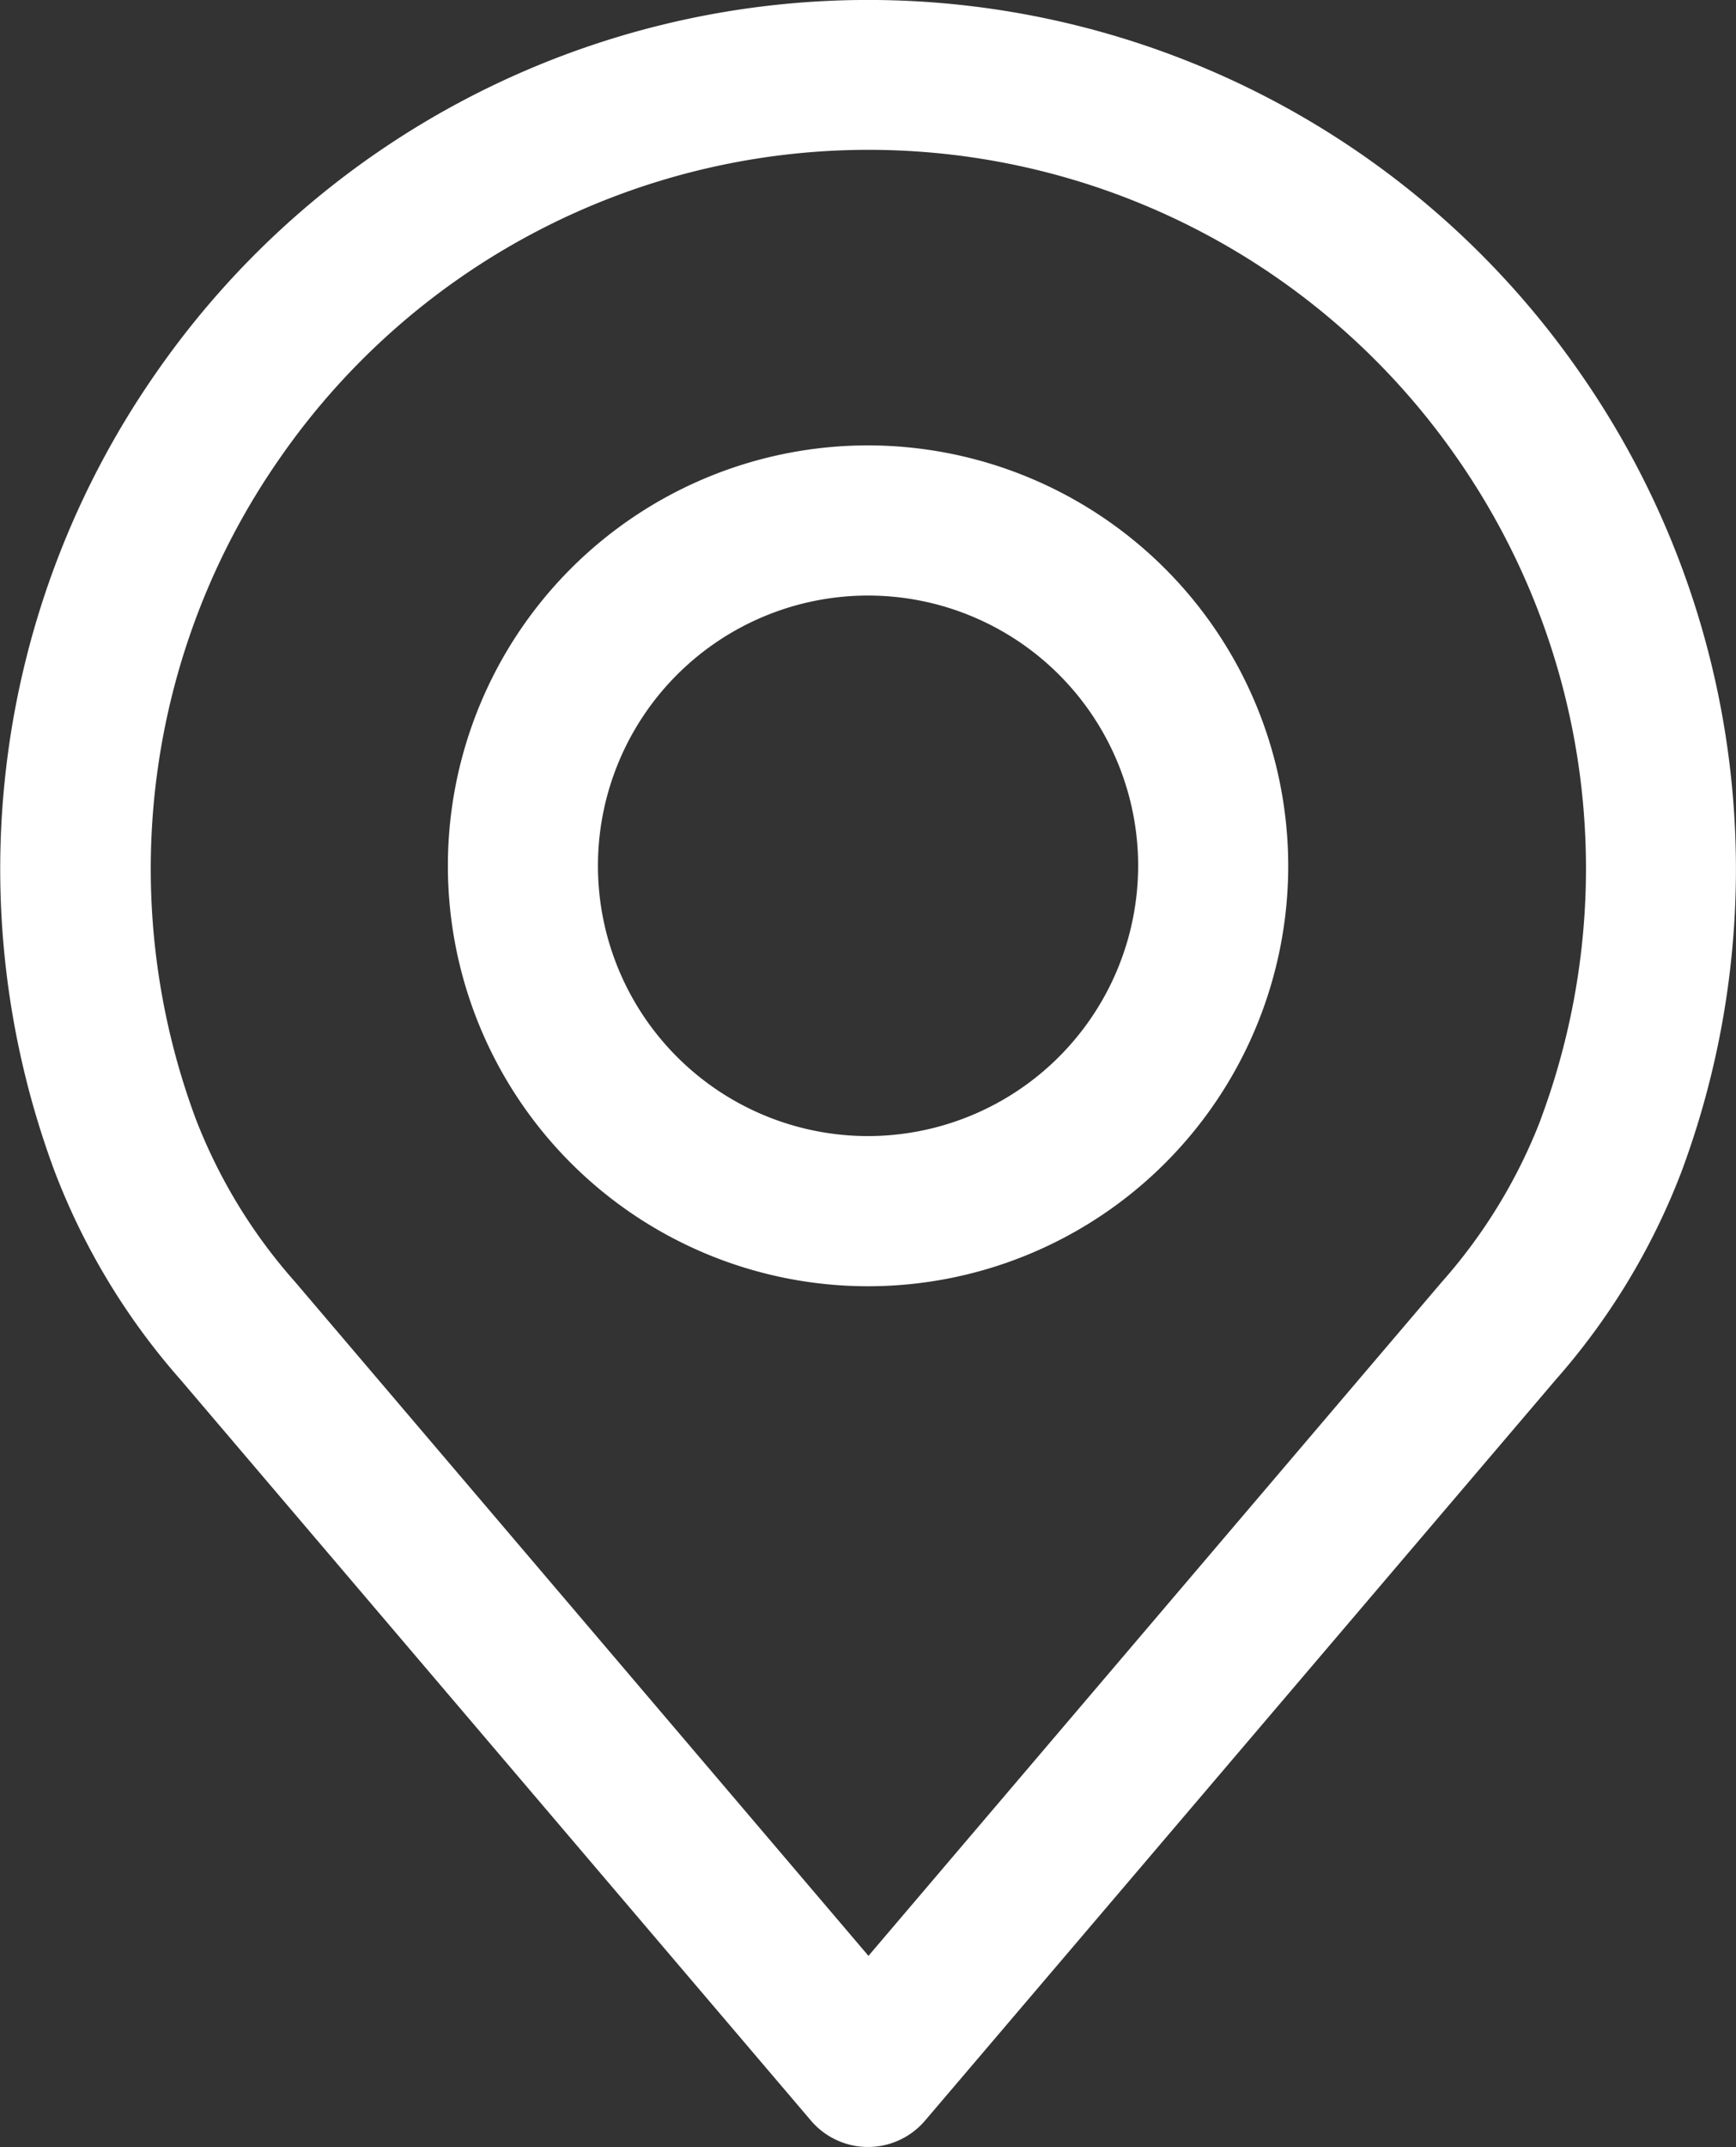
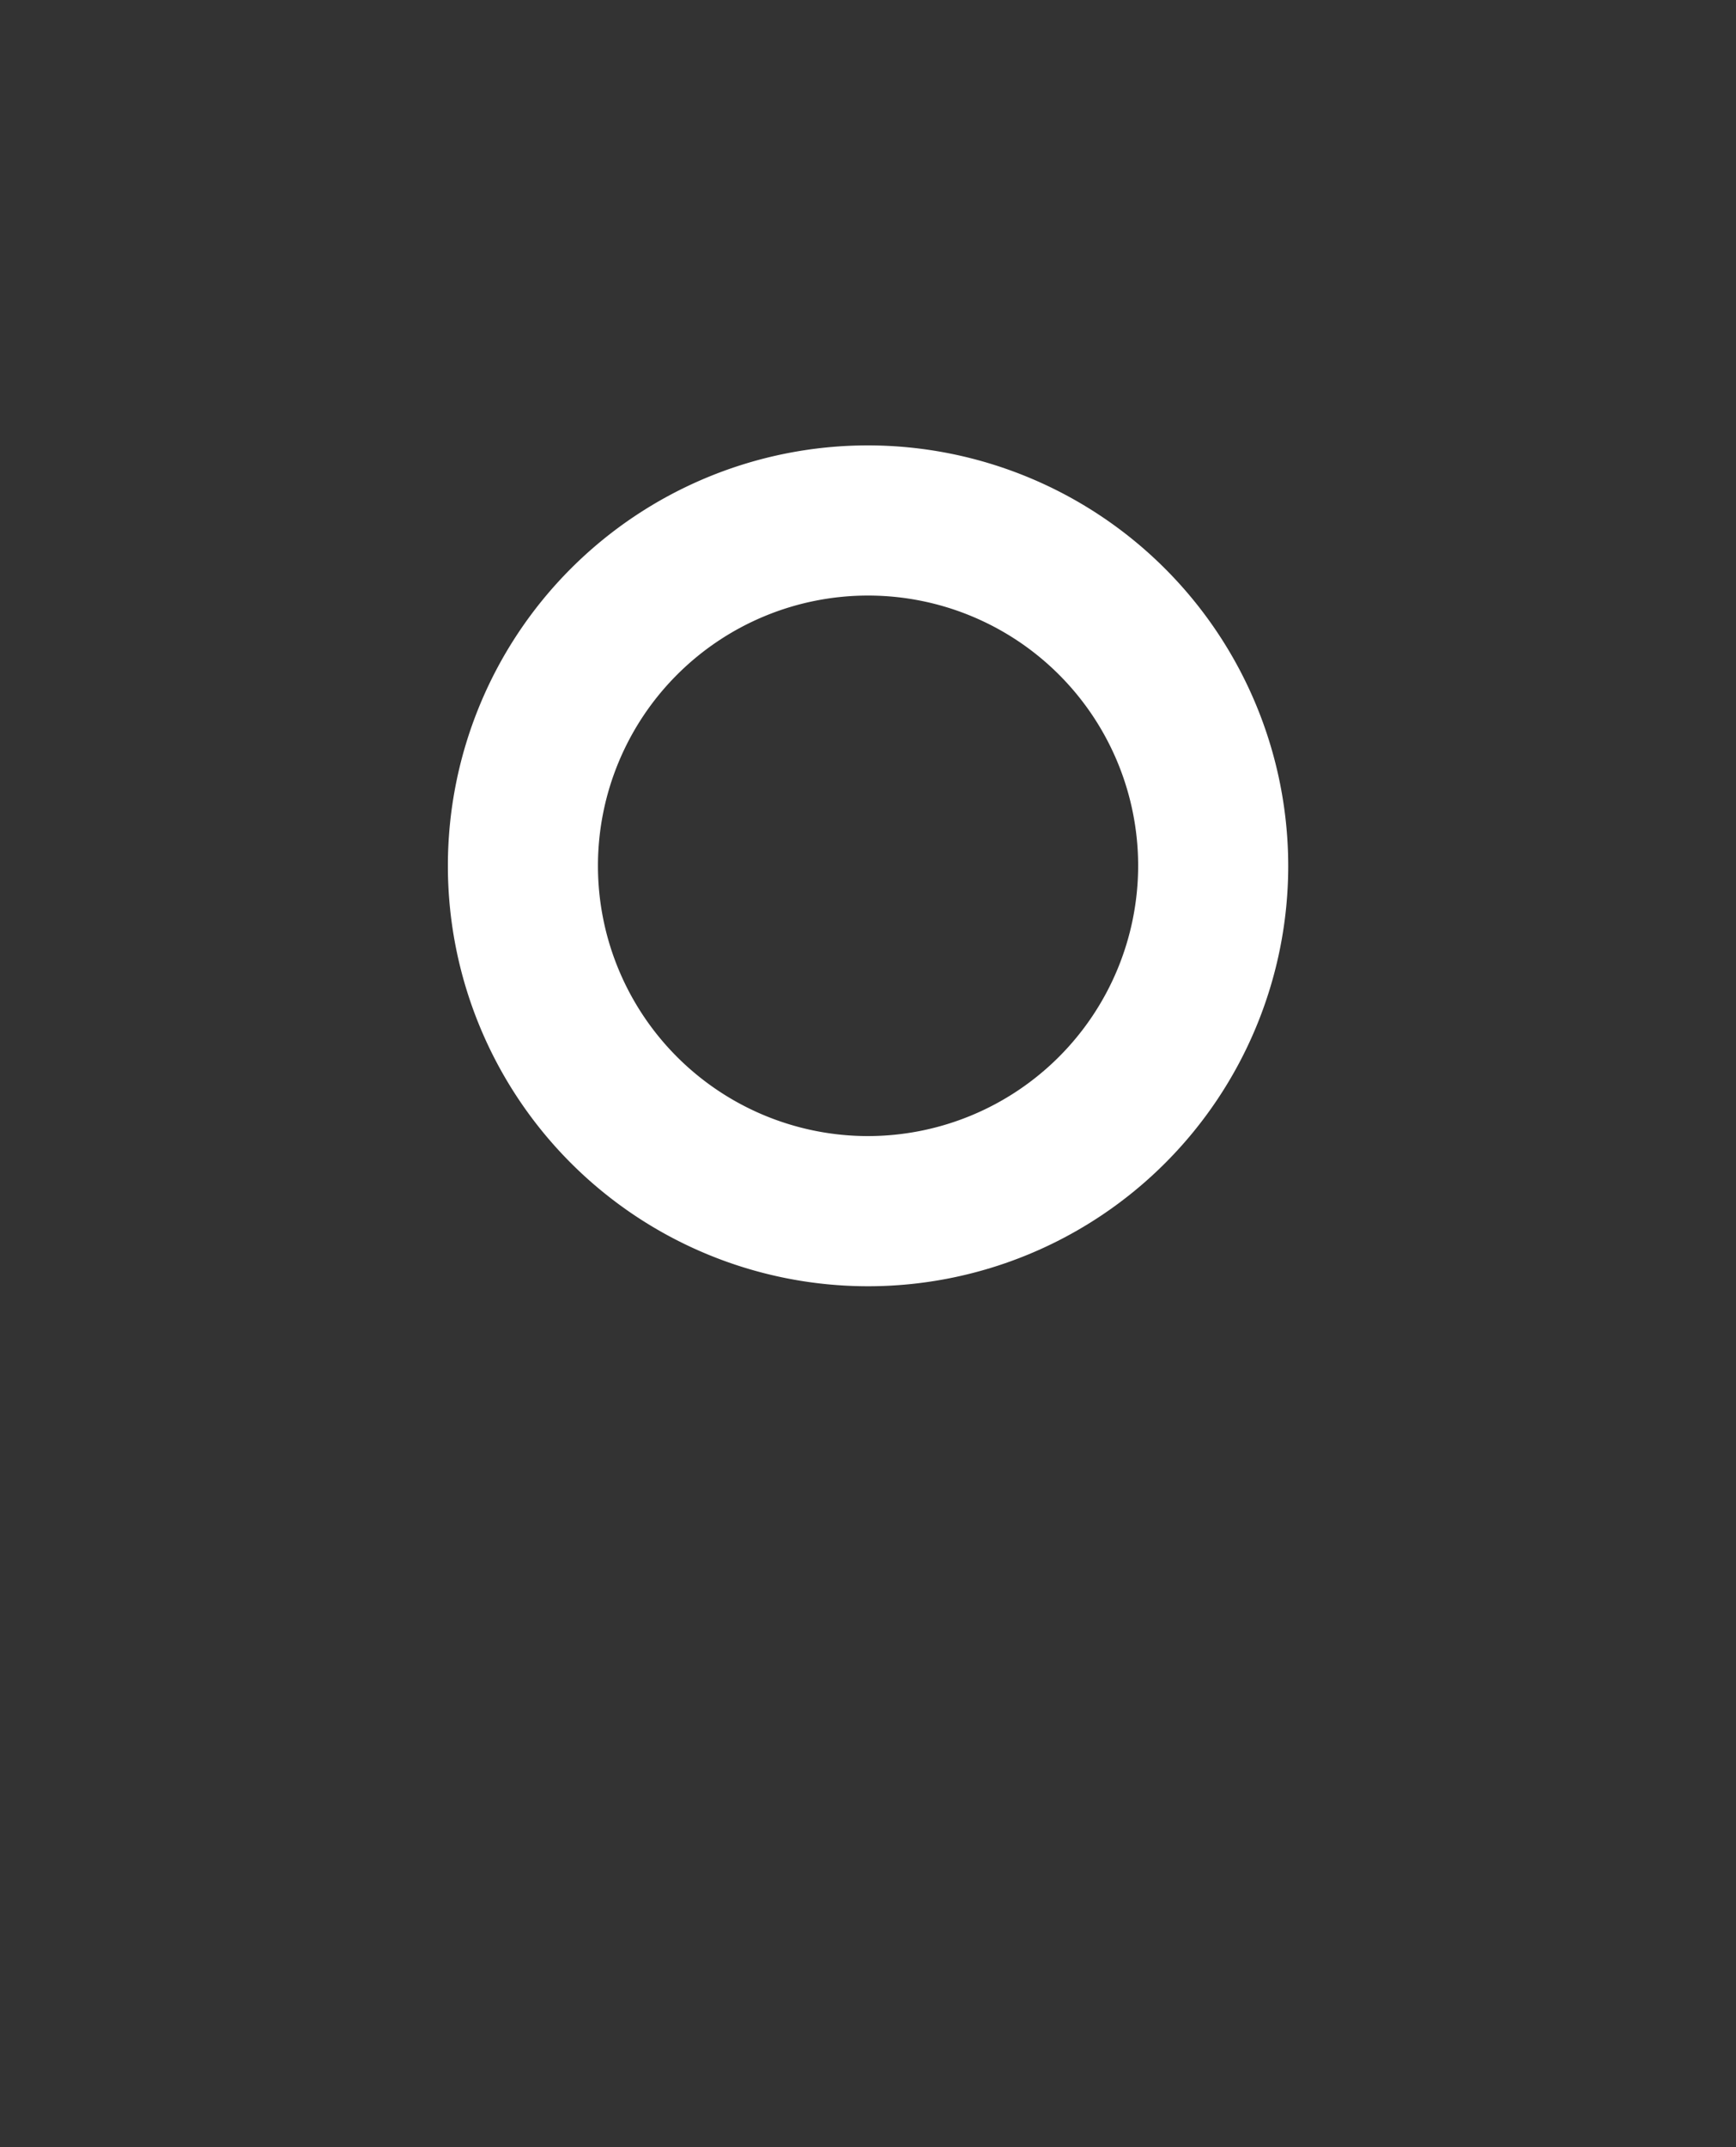
<svg xmlns="http://www.w3.org/2000/svg" width="16.981" height="20.989" viewBox="0 0 16.981 20.989">
  <rect x="0" y="0" width="16.981" height="20.989" fill="#333333" stroke="none" />
  <g id="place" transform="translate(-48.886)">
    <g id="Group_432" data-name="Group 432" transform="translate(48.886)">
      <g id="Group_431" data-name="Group 431">
-         <path id="Path_446" data-name="Path 446" d="M64.344,3.649a8.475,8.475,0,0,0-13.934,0,8.476,8.476,0,0,0-.987,7.809,6.675,6.675,0,0,0,1.23,2.031l6.165,7.241a.733.733,0,0,0,1.117,0L64.1,13.492a6.682,6.682,0,0,0,1.23-2.028A8.478,8.478,0,0,0,64.344,3.649Zm-.389,7.3a5.235,5.235,0,0,1-.968,1.586l0,0-5.606,6.585-5.609-6.589a5.238,5.238,0,0,1-.97-1.59,7.011,7.011,0,0,1,.82-6.46,7.007,7.007,0,0,1,11.519,0A7.012,7.012,0,0,1,63.954,10.949Z" transform="translate(-48.886)" fill="#fff" />
-       </g>
+         </g>
    </g>
    <g id="Group_434" data-name="Group 434" transform="translate(53.267 4.354)">
      <g id="Group_433" data-name="Group 433">
        <path id="Path_447" data-name="Path 447" d="M159.864,106.219a4.11,4.11,0,1,0,4.11,4.11A4.114,4.114,0,0,0,159.864,106.219Zm0,6.752a2.642,2.642,0,1,1,2.642-2.642A2.645,2.645,0,0,1,159.864,112.971Z" transform="translate(-155.754 -106.219)" fill="#fff" />
      </g>
    </g>
  </g>
</svg>